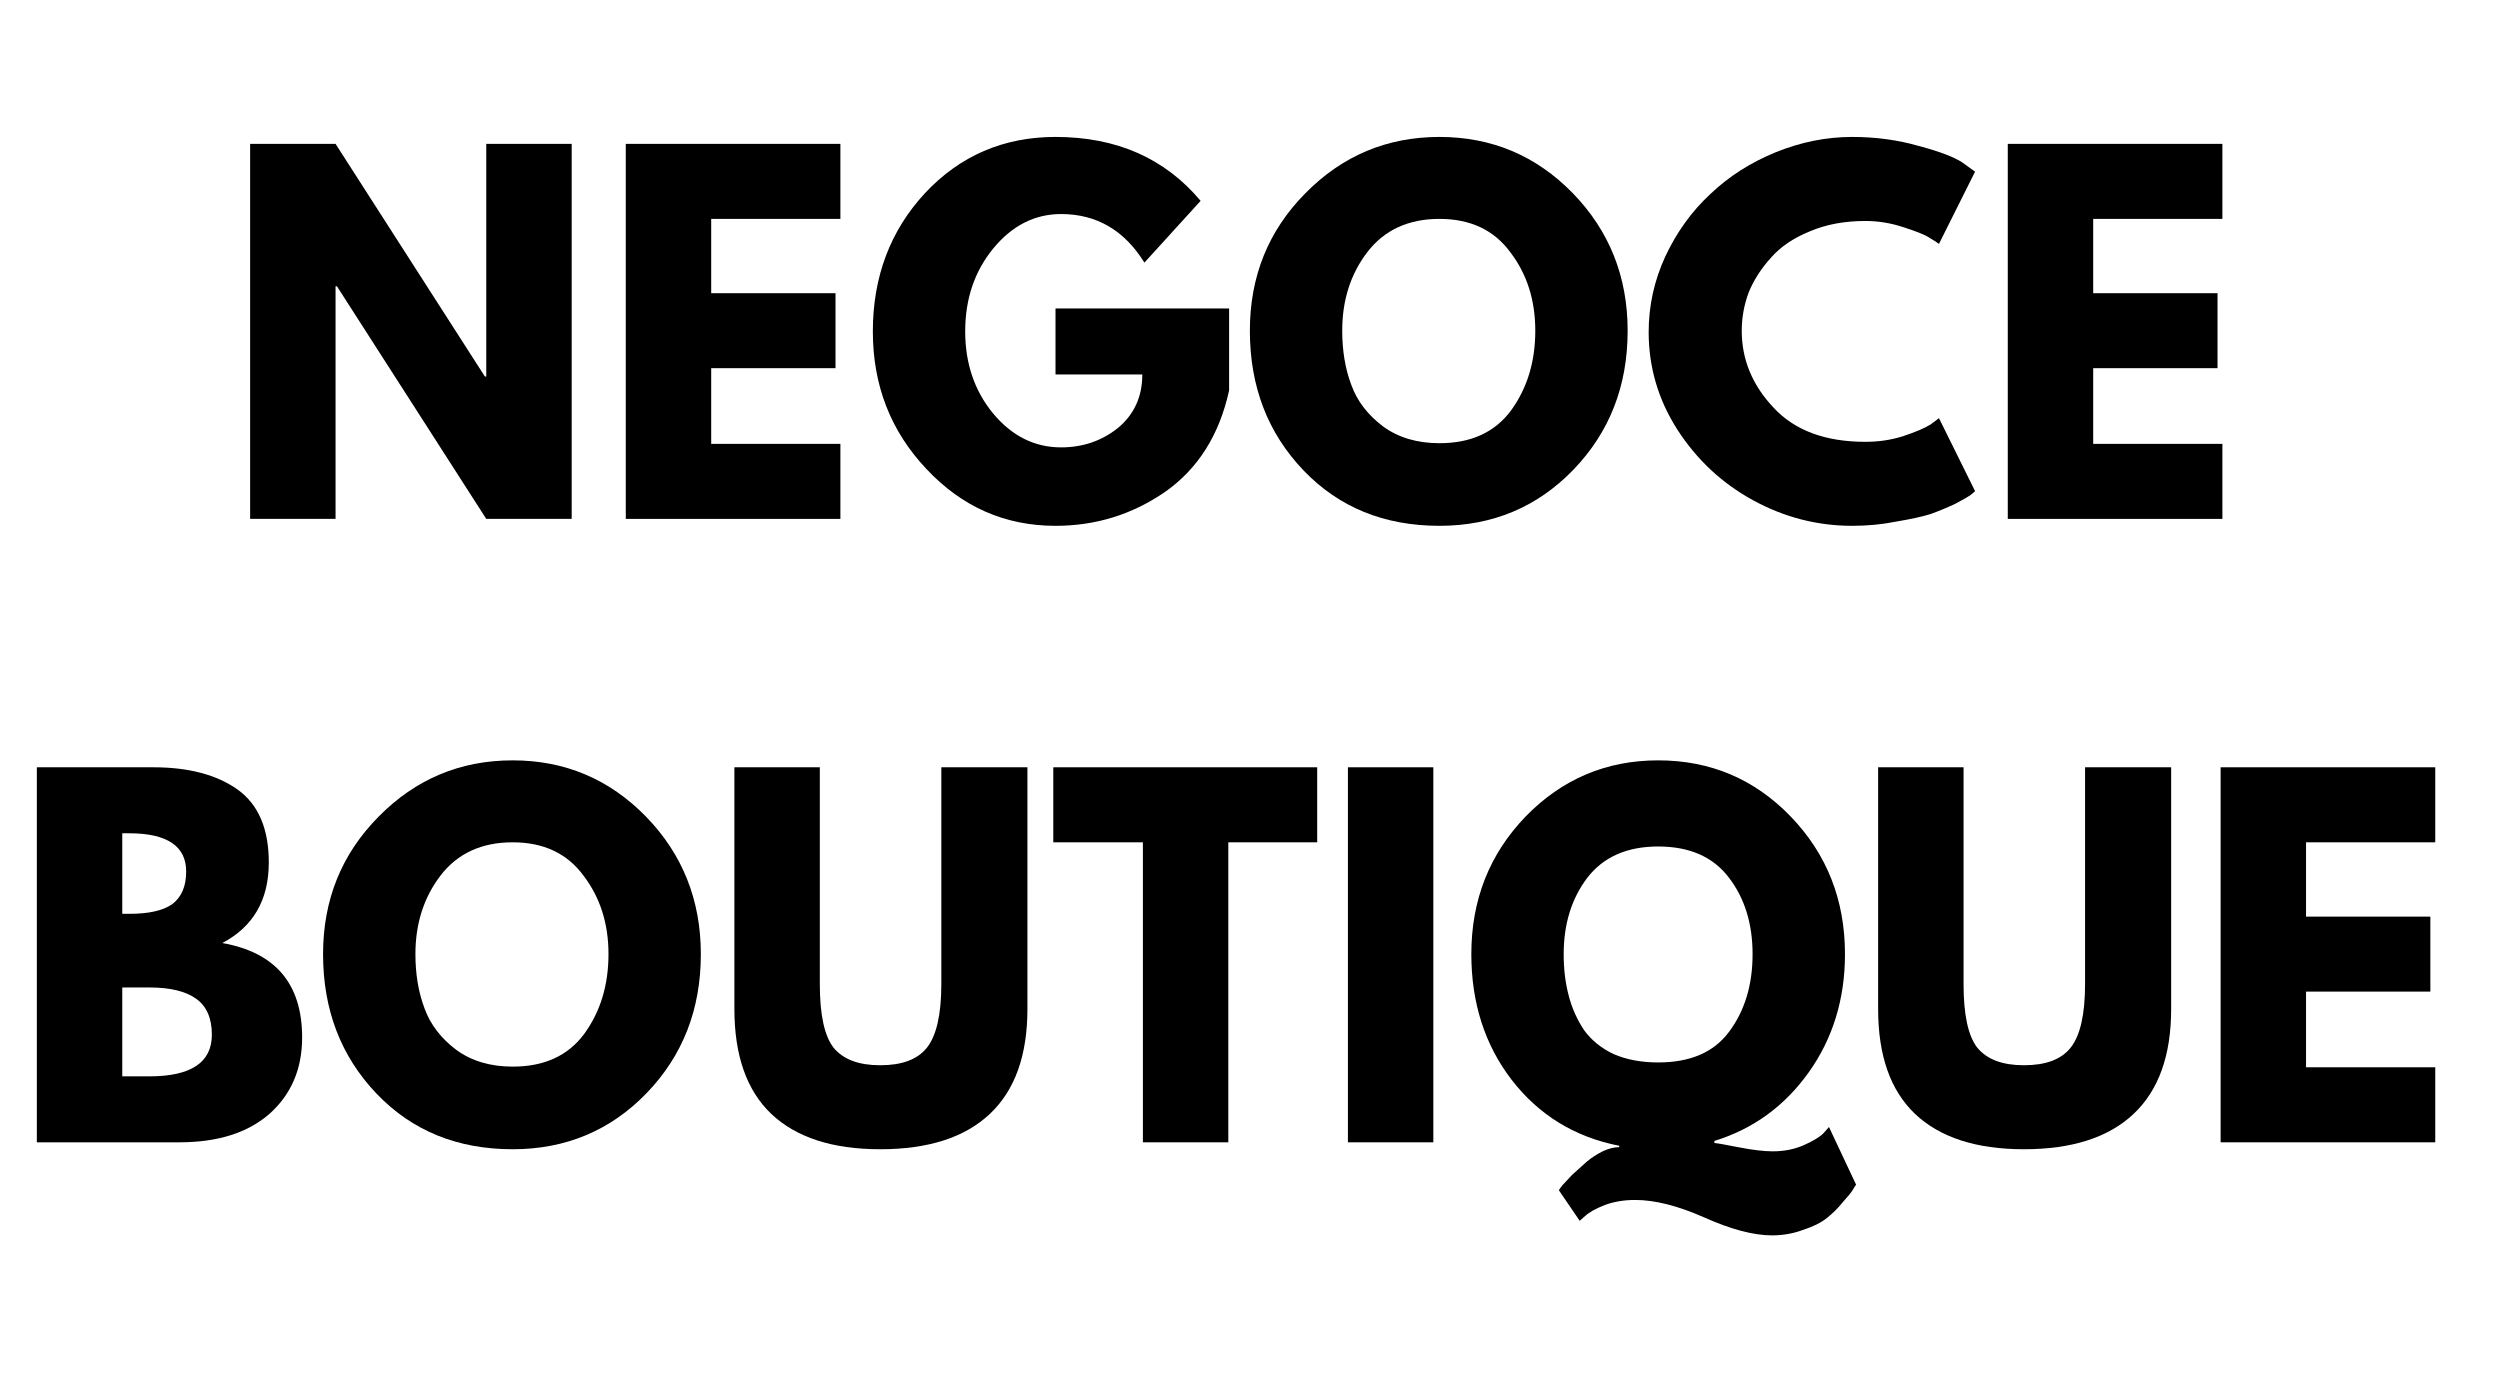
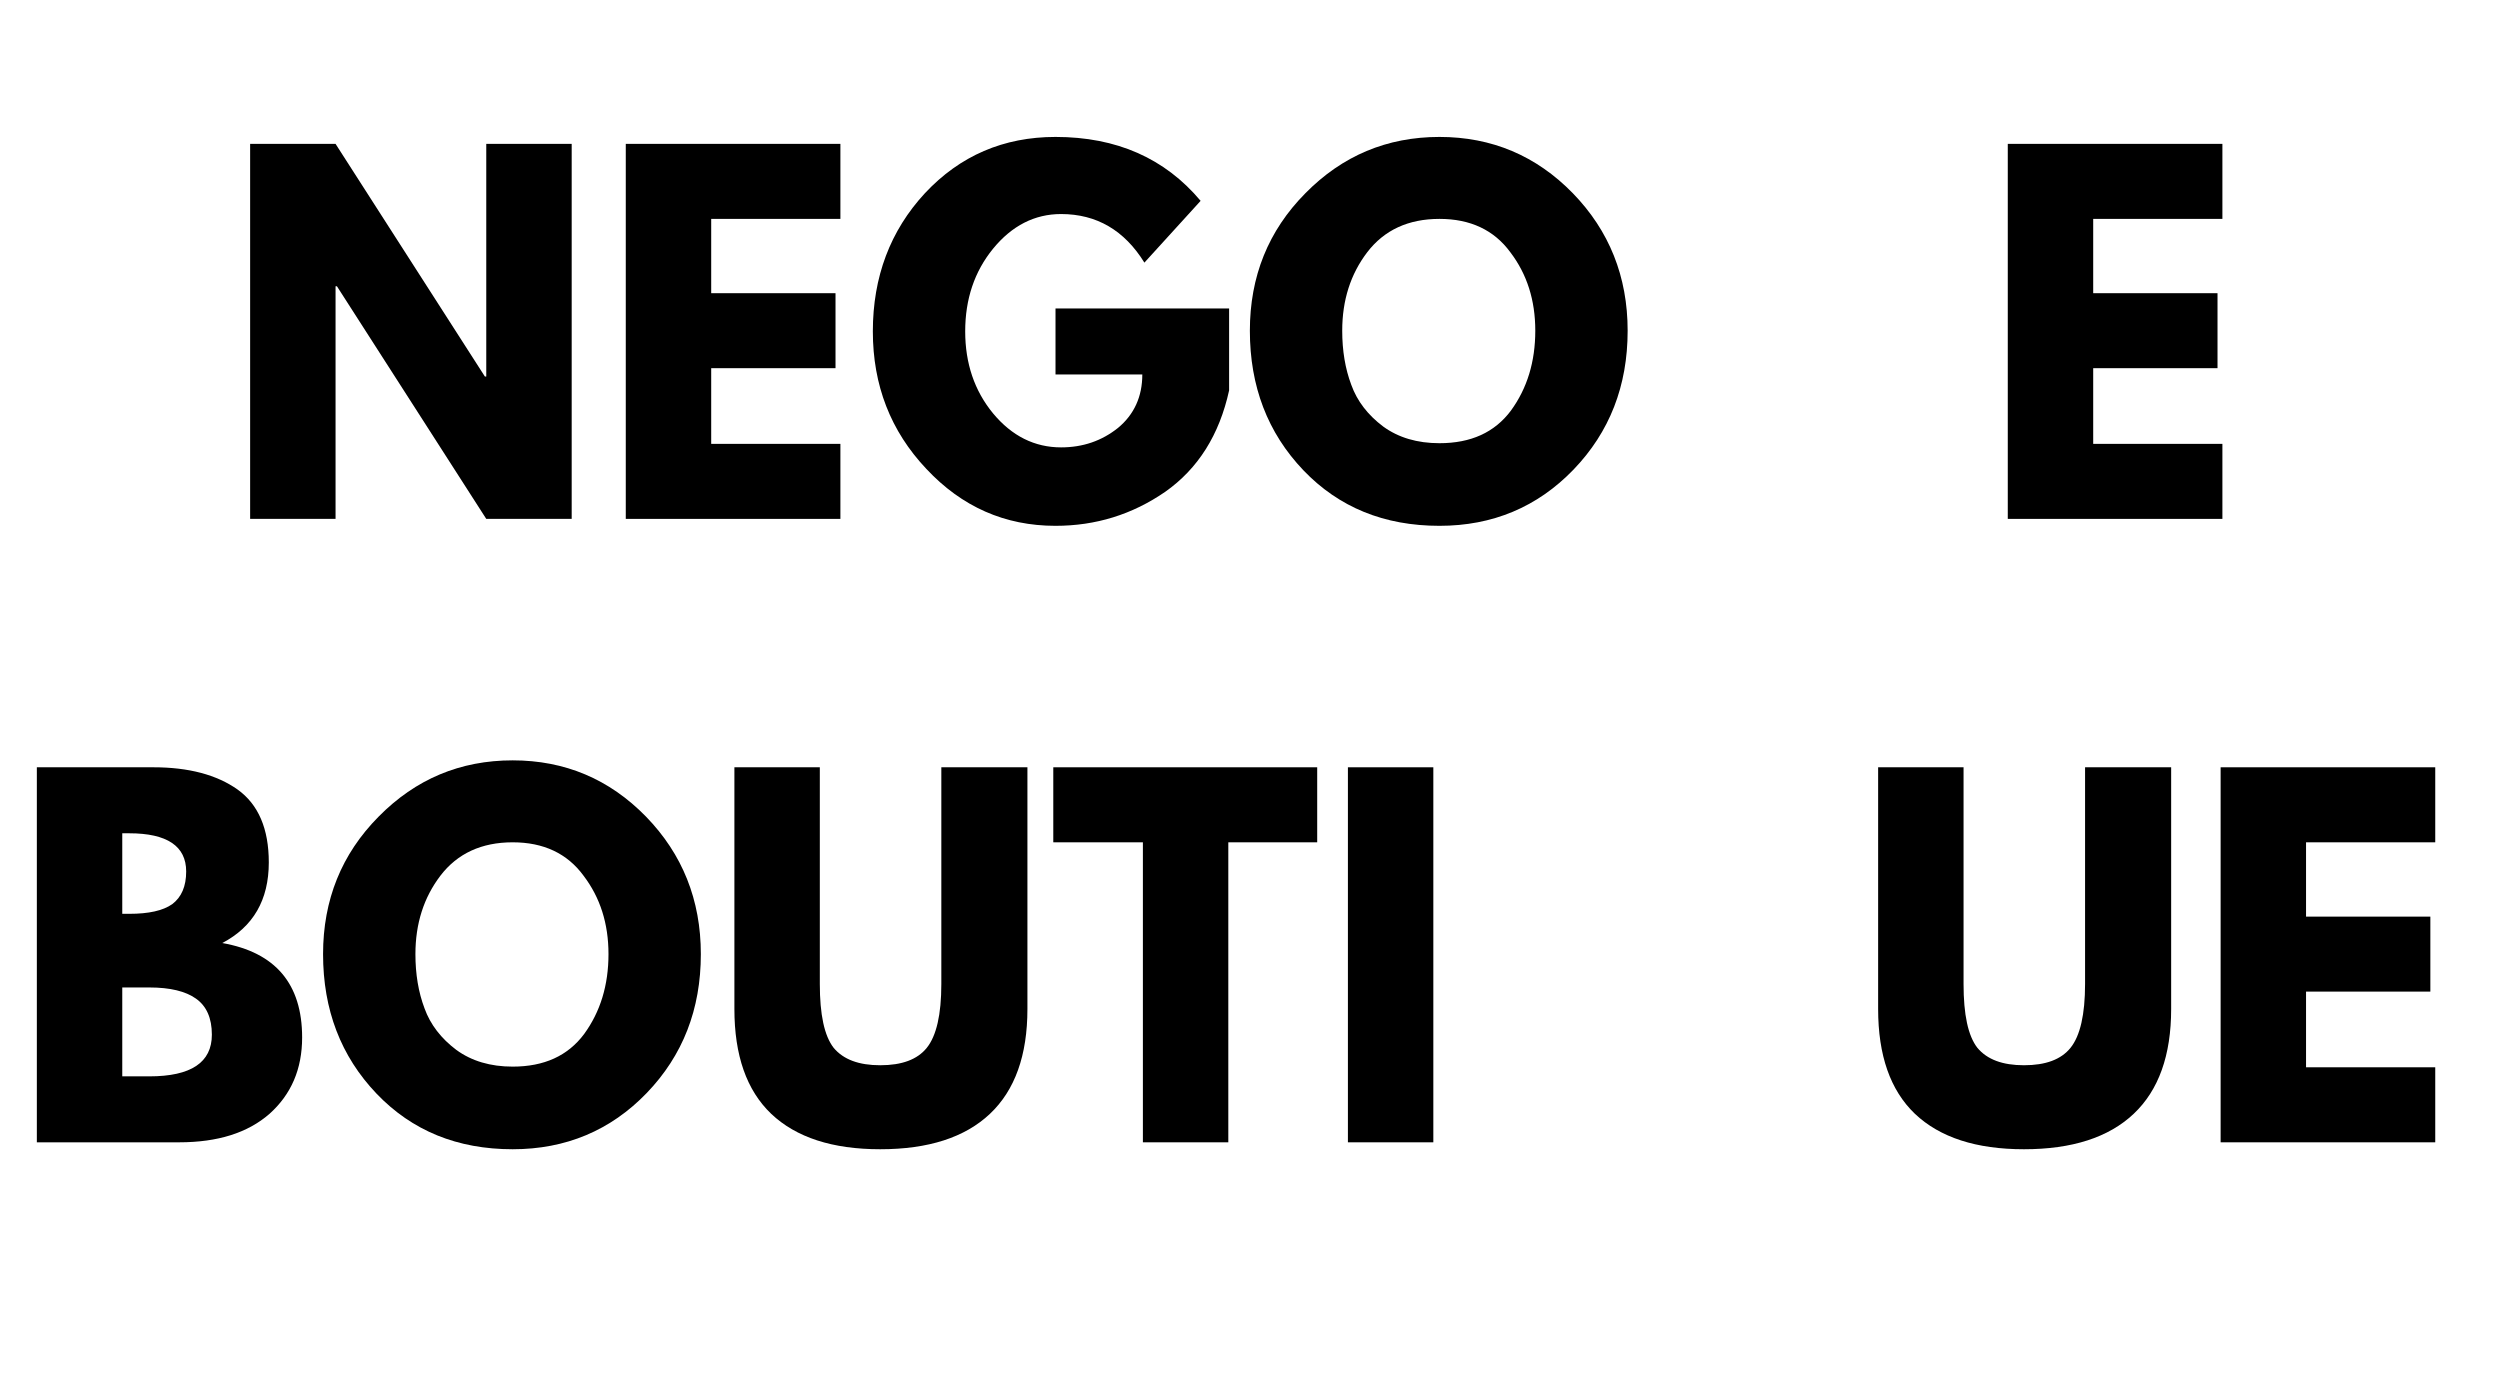
<svg xmlns="http://www.w3.org/2000/svg" width="75" zoomAndPan="magnify" viewBox="0 0 56.25 31.5" height="42" preserveAspectRatio="xMidYMid meet" version="1.0">
  <defs>
    <g />
    <clipPath id="cca6a6e071">
      <path d="M 0.07 17 L 7 17 L 7 26 L 0.07 26 Z M 0.07 17 " clip-rule="nonzero" />
    </clipPath>
  </defs>
  <g fill="#000000" fill-opacity="1">
    <g transform="translate(5.019, 11.675)">
      <g>
        <path d="M 2.531 -5.234 L 2.531 0 L 0.609 0 L 0.609 -8.438 L 2.531 -8.438 L 5.891 -3.203 L 5.922 -3.203 L 5.922 -8.438 L 7.844 -8.438 L 7.844 0 L 5.922 0 L 2.562 -5.234 Z M 2.531 -5.234 " />
      </g>
    </g>
  </g>
  <g fill="#000000" fill-opacity="1">
    <g transform="translate(13.471, 11.675)">
      <g>
        <path d="M 5.438 -8.438 L 5.438 -6.75 L 2.531 -6.75 L 2.531 -5.078 L 5.328 -5.078 L 5.328 -3.391 L 2.531 -3.391 L 2.531 -1.688 L 5.438 -1.688 L 5.438 0 L 0.609 0 L 0.609 -8.438 Z M 5.438 -8.438 " />
      </g>
    </g>
  </g>
  <g fill="#000000" fill-opacity="1">
    <g transform="translate(19.405, 11.675)">
      <g>
        <path d="M 8.25 -4.734 L 8.25 -2.891 C 8.031 -1.891 7.551 -1.129 6.812 -0.609 C 6.07 -0.098 5.25 0.156 4.344 0.156 C 3.207 0.156 2.238 -0.27 1.438 -1.125 C 0.633 -1.977 0.234 -3.008 0.234 -4.219 C 0.234 -5.445 0.625 -6.484 1.406 -7.328 C 2.195 -8.172 3.176 -8.594 4.344 -8.594 C 5.719 -8.594 6.805 -8.113 7.609 -7.156 L 6.344 -5.766 C 5.895 -6.492 5.27 -6.859 4.469 -6.859 C 3.875 -6.859 3.363 -6.598 2.938 -6.078 C 2.52 -5.566 2.312 -4.945 2.312 -4.219 C 2.312 -3.5 2.52 -2.883 2.938 -2.375 C 3.363 -1.863 3.875 -1.609 4.469 -1.609 C 4.957 -1.609 5.383 -1.754 5.75 -2.047 C 6.113 -2.348 6.297 -2.75 6.297 -3.25 L 4.344 -3.25 L 4.344 -4.734 Z M 8.25 -4.734 " />
      </g>
    </g>
  </g>
  <g fill="#000000" fill-opacity="1">
    <g transform="translate(27.888, 11.675)">
      <g>
        <path d="M 0.234 -4.234 C 0.234 -5.453 0.648 -6.484 1.484 -7.328 C 2.316 -8.172 3.32 -8.594 4.5 -8.594 C 5.676 -8.594 6.676 -8.172 7.5 -7.328 C 8.32 -6.484 8.734 -5.453 8.734 -4.234 C 8.734 -2.992 8.328 -1.953 7.516 -1.109 C 6.703 -0.266 5.695 0.156 4.5 0.156 C 3.258 0.156 2.238 -0.258 1.438 -1.094 C 0.633 -1.938 0.234 -2.984 0.234 -4.234 Z M 2.312 -4.234 C 2.312 -3.785 2.379 -3.379 2.516 -3.016 C 2.648 -2.648 2.891 -2.336 3.234 -2.078 C 3.578 -1.828 4 -1.703 4.5 -1.703 C 5.207 -1.703 5.742 -1.945 6.109 -2.438 C 6.473 -2.938 6.656 -3.535 6.656 -4.234 C 6.656 -4.922 6.469 -5.508 6.094 -6 C 5.727 -6.5 5.195 -6.75 4.5 -6.75 C 3.801 -6.75 3.258 -6.5 2.875 -6 C 2.5 -5.508 2.312 -4.922 2.312 -4.234 Z M 2.312 -4.234 " />
      </g>
    </g>
  </g>
  <g fill="#000000" fill-opacity="1">
    <g transform="translate(36.861, 11.675)">
      <g>
-         <path d="M 5.109 -1.734 C 5.398 -1.734 5.68 -1.773 5.953 -1.859 C 6.234 -1.953 6.441 -2.039 6.578 -2.125 L 6.766 -2.266 L 7.578 -0.625 C 7.555 -0.602 7.52 -0.57 7.469 -0.531 C 7.426 -0.5 7.316 -0.438 7.141 -0.344 C 6.961 -0.258 6.773 -0.18 6.578 -0.109 C 6.379 -0.047 6.117 0.008 5.797 0.062 C 5.484 0.125 5.156 0.156 4.812 0.156 C 4.031 0.156 3.285 -0.035 2.578 -0.422 C 1.879 -0.805 1.312 -1.336 0.875 -2.016 C 0.445 -2.691 0.234 -3.422 0.234 -4.203 C 0.234 -4.797 0.359 -5.363 0.609 -5.906 C 0.867 -6.457 1.207 -6.926 1.625 -7.312 C 2.039 -7.707 2.531 -8.02 3.094 -8.25 C 3.656 -8.477 4.227 -8.594 4.812 -8.594 C 5.352 -8.594 5.852 -8.523 6.312 -8.391 C 6.781 -8.266 7.109 -8.141 7.297 -8.016 L 7.578 -7.812 L 6.766 -6.188 C 6.711 -6.227 6.641 -6.273 6.547 -6.328 C 6.453 -6.391 6.258 -6.469 5.969 -6.562 C 5.688 -6.656 5.398 -6.703 5.109 -6.703 C 4.641 -6.703 4.223 -6.625 3.859 -6.469 C 3.492 -6.32 3.203 -6.125 2.984 -5.875 C 2.766 -5.633 2.598 -5.375 2.484 -5.094 C 2.379 -4.812 2.328 -4.523 2.328 -4.234 C 2.328 -3.586 2.566 -3.008 3.047 -2.5 C 3.523 -1.988 4.211 -1.734 5.109 -1.734 Z M 5.109 -1.734 " />
-       </g>
+         </g>
    </g>
  </g>
  <g fill="#000000" fill-opacity="1">
    <g transform="translate(44.566, 11.675)">
      <g>
        <path d="M 5.438 -8.438 L 5.438 -6.75 L 2.531 -6.75 L 2.531 -5.078 L 5.328 -5.078 L 5.328 -3.391 L 2.531 -3.391 L 2.531 -1.688 L 5.438 -1.688 L 5.438 0 L 0.609 0 L 0.609 -8.438 Z M 5.438 -8.438 " />
      </g>
    </g>
  </g>
  <g clip-path="url(#cca6a6e071)">
    <g fill="#000000" fill-opacity="1">
      <g transform="translate(0.22, 25.702)">
        <g>
          <path d="M 0.609 -8.438 L 3.234 -8.438 C 4.023 -8.438 4.656 -8.27 5.125 -7.938 C 5.594 -7.602 5.828 -7.055 5.828 -6.297 C 5.828 -5.453 5.477 -4.848 4.781 -4.484 C 5.977 -4.273 6.578 -3.566 6.578 -2.359 C 6.578 -1.648 6.332 -1.078 5.844 -0.641 C 5.352 -0.211 4.676 0 3.812 0 L 0.609 0 Z M 2.531 -5.141 L 2.688 -5.141 C 3.125 -5.141 3.445 -5.211 3.656 -5.359 C 3.863 -5.516 3.969 -5.758 3.969 -6.094 C 3.969 -6.664 3.539 -6.953 2.688 -6.953 L 2.531 -6.953 Z M 2.531 -1.484 L 3.141 -1.484 C 4.078 -1.484 4.547 -1.797 4.547 -2.422 C 4.547 -2.797 4.426 -3.066 4.188 -3.234 C 3.957 -3.398 3.609 -3.484 3.141 -3.484 L 2.531 -3.484 Z M 2.531 -1.484 " />
        </g>
      </g>
    </g>
  </g>
  <g fill="#000000" fill-opacity="1">
    <g transform="translate(7.035, 25.702)">
      <g>
        <path d="M 0.234 -4.234 C 0.234 -5.453 0.648 -6.484 1.484 -7.328 C 2.316 -8.172 3.32 -8.594 4.5 -8.594 C 5.676 -8.594 6.676 -8.172 7.5 -7.328 C 8.32 -6.484 8.734 -5.453 8.734 -4.234 C 8.734 -2.992 8.328 -1.953 7.516 -1.109 C 6.703 -0.266 5.695 0.156 4.5 0.156 C 3.258 0.156 2.238 -0.258 1.438 -1.094 C 0.633 -1.938 0.234 -2.984 0.234 -4.234 Z M 2.312 -4.234 C 2.312 -3.785 2.379 -3.379 2.516 -3.016 C 2.648 -2.648 2.891 -2.336 3.234 -2.078 C 3.578 -1.828 4 -1.703 4.5 -1.703 C 5.207 -1.703 5.742 -1.945 6.109 -2.438 C 6.473 -2.938 6.656 -3.535 6.656 -4.234 C 6.656 -4.922 6.469 -5.508 6.094 -6 C 5.727 -6.5 5.195 -6.75 4.5 -6.75 C 3.801 -6.75 3.258 -6.5 2.875 -6 C 2.5 -5.508 2.312 -4.922 2.312 -4.234 Z M 2.312 -4.234 " />
      </g>
    </g>
  </g>
  <g fill="#000000" fill-opacity="1">
    <g transform="translate(16.008, 25.702)">
      <g>
        <path d="M 7.109 -8.438 L 7.109 -3 C 7.109 -1.957 6.828 -1.172 6.266 -0.641 C 5.703 -0.109 4.879 0.156 3.797 0.156 C 2.723 0.156 1.906 -0.109 1.344 -0.641 C 0.789 -1.172 0.516 -1.957 0.516 -3 L 0.516 -8.438 L 2.438 -8.438 L 2.438 -3.562 C 2.438 -2.875 2.539 -2.395 2.75 -2.125 C 2.969 -1.863 3.316 -1.734 3.797 -1.734 C 4.285 -1.734 4.633 -1.863 4.844 -2.125 C 5.062 -2.395 5.172 -2.875 5.172 -3.562 L 5.172 -8.438 Z M 7.109 -8.438 " />
      </g>
    </g>
  </g>
  <g fill="#000000" fill-opacity="1">
    <g transform="translate(23.621, 25.702)">
      <g>
        <path d="M 0.078 -6.75 L 0.078 -8.438 L 6.016 -8.438 L 6.016 -6.75 L 4.016 -6.75 L 4.016 0 L 2.094 0 L 2.094 -6.75 Z M 0.078 -6.75 " />
      </g>
    </g>
  </g>
  <g fill="#000000" fill-opacity="1">
    <g transform="translate(29.719, 25.702)">
      <g>
        <path d="M 2.531 -8.438 L 2.531 0 L 0.609 0 L 0.609 -8.438 Z M 2.531 -8.438 " />
      </g>
    </g>
  </g>
  <g fill="#000000" fill-opacity="1">
    <g transform="translate(32.871, 25.702)">
      <g>
-         <path d="M 2.672 1.766 L 2.203 1.078 C 2.223 1.047 2.25 1.008 2.281 0.969 C 2.32 0.926 2.395 0.848 2.5 0.734 C 2.613 0.629 2.723 0.531 2.828 0.438 C 2.93 0.352 3.051 0.273 3.188 0.203 C 3.32 0.141 3.445 0.109 3.562 0.109 L 3.562 0.078 C 2.562 -0.117 1.754 -0.613 1.141 -1.406 C 0.535 -2.195 0.234 -3.141 0.234 -4.234 C 0.234 -5.453 0.641 -6.484 1.453 -7.328 C 2.273 -8.172 3.27 -8.594 4.438 -8.594 C 5.613 -8.594 6.609 -8.172 7.422 -7.328 C 8.234 -6.484 8.641 -5.453 8.641 -4.234 C 8.641 -3.223 8.367 -2.336 7.828 -1.578 C 7.285 -0.816 6.578 -0.301 5.703 -0.031 L 5.703 0.016 C 5.742 0.016 5.922 0.047 6.234 0.109 C 6.555 0.172 6.816 0.203 7.016 0.203 C 7.273 0.203 7.508 0.156 7.719 0.062 C 7.926 -0.031 8.07 -0.117 8.156 -0.203 L 8.281 -0.344 L 8.891 0.953 C 8.867 0.984 8.844 1.023 8.812 1.078 C 8.781 1.129 8.707 1.219 8.594 1.344 C 8.488 1.477 8.367 1.598 8.234 1.703 C 8.109 1.805 7.93 1.895 7.703 1.969 C 7.484 2.051 7.25 2.094 7 2.094 C 6.582 2.094 6.07 1.957 5.469 1.688 C 4.875 1.426 4.359 1.297 3.922 1.297 C 3.68 1.297 3.457 1.332 3.25 1.406 C 3.039 1.488 2.891 1.57 2.797 1.656 Z M 2.312 -4.234 C 2.312 -3.898 2.348 -3.594 2.422 -3.312 C 2.492 -3.031 2.609 -2.77 2.766 -2.531 C 2.93 -2.301 3.156 -2.117 3.438 -1.984 C 3.727 -1.859 4.062 -1.797 4.438 -1.797 C 5.156 -1.797 5.688 -2.023 6.031 -2.484 C 6.383 -2.953 6.562 -3.535 6.562 -4.234 C 6.562 -4.922 6.383 -5.492 6.031 -5.953 C 5.676 -6.422 5.145 -6.656 4.438 -6.656 C 3.738 -6.656 3.207 -6.422 2.844 -5.953 C 2.488 -5.484 2.312 -4.91 2.312 -4.234 Z M 2.312 -4.234 " />
-       </g>
+         </g>
    </g>
  </g>
  <g fill="#000000" fill-opacity="1">
    <g transform="translate(41.742, 25.702)">
      <g>
        <path d="M 7.109 -8.438 L 7.109 -3 C 7.109 -1.957 6.828 -1.172 6.266 -0.641 C 5.703 -0.109 4.879 0.156 3.797 0.156 C 2.723 0.156 1.906 -0.109 1.344 -0.641 C 0.789 -1.172 0.516 -1.957 0.516 -3 L 0.516 -8.438 L 2.438 -8.438 L 2.438 -3.562 C 2.438 -2.875 2.539 -2.395 2.75 -2.125 C 2.969 -1.863 3.316 -1.734 3.797 -1.734 C 4.285 -1.734 4.633 -1.863 4.844 -2.125 C 5.062 -2.395 5.172 -2.875 5.172 -3.562 L 5.172 -8.438 Z M 7.109 -8.438 " />
      </g>
    </g>
  </g>
  <g fill="#000000" fill-opacity="1">
    <g transform="translate(49.355, 25.702)">
      <g>
        <path d="M 5.438 -8.438 L 5.438 -6.75 L 2.531 -6.75 L 2.531 -5.078 L 5.328 -5.078 L 5.328 -3.391 L 2.531 -3.391 L 2.531 -1.688 L 5.438 -1.688 L 5.438 0 L 0.609 0 L 0.609 -8.438 Z M 5.438 -8.438 " />
      </g>
    </g>
  </g>
</svg>